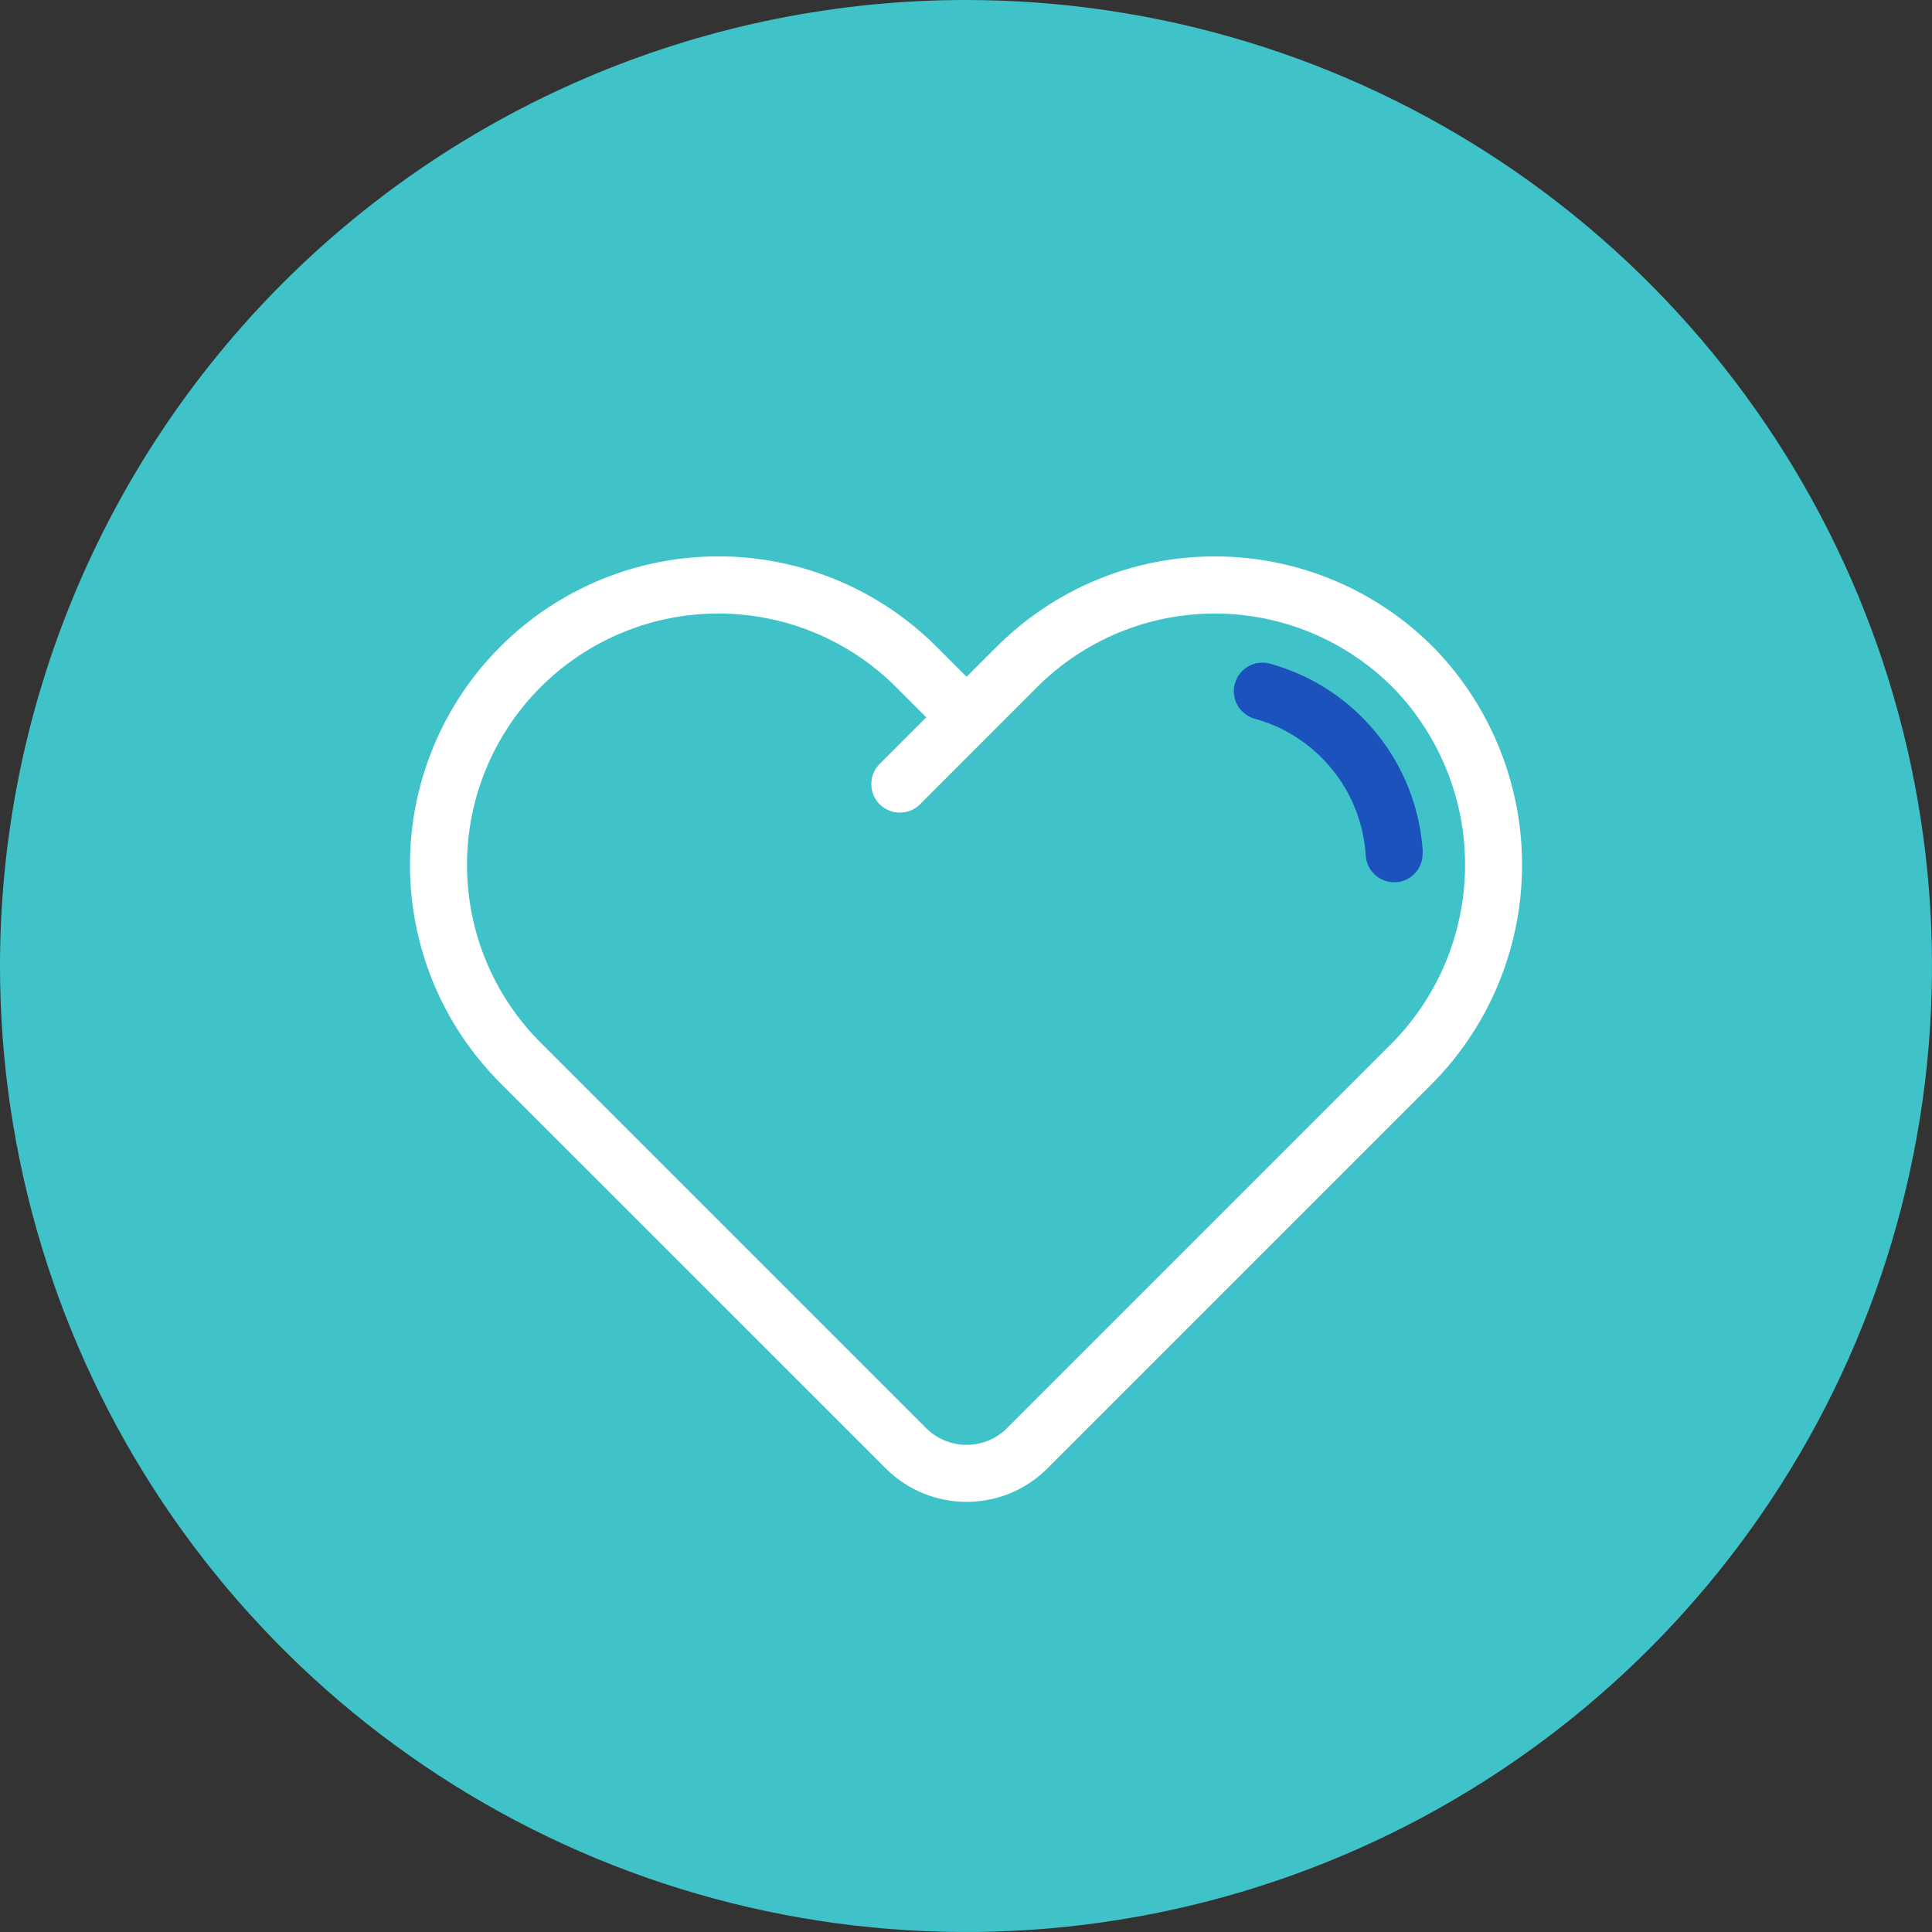
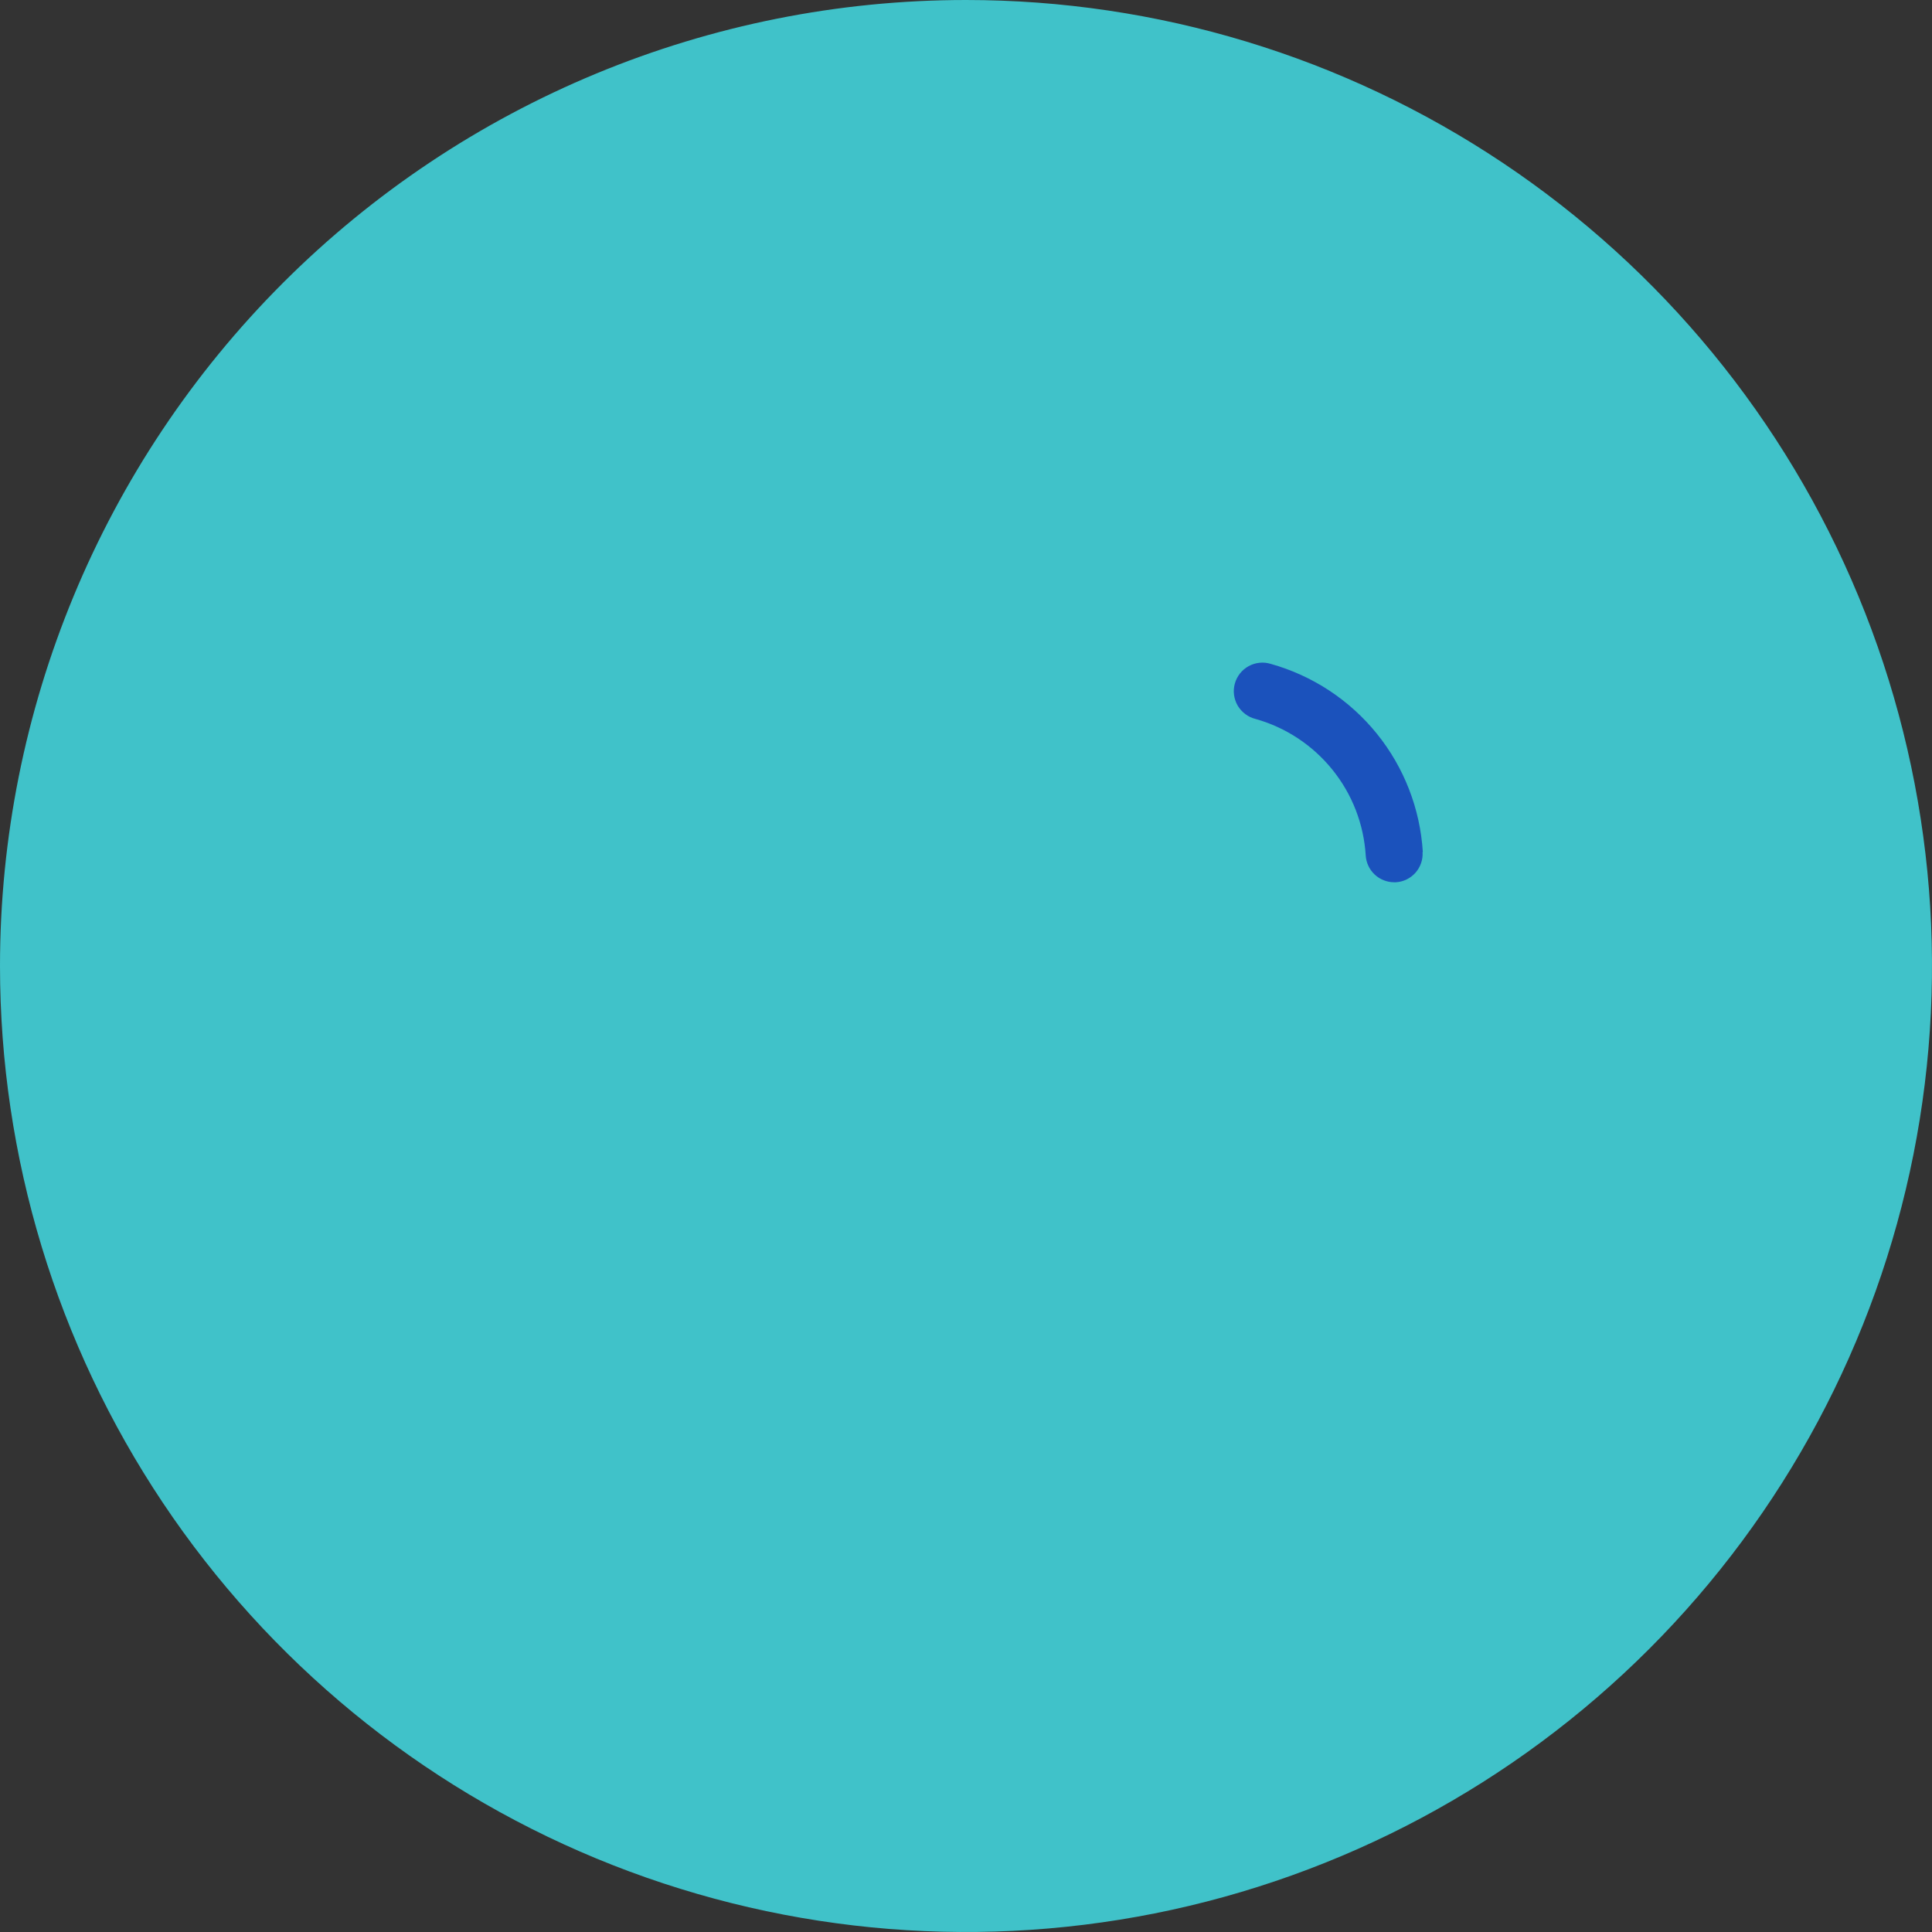
<svg xmlns="http://www.w3.org/2000/svg" width="38" height="38" viewBox="0 0 38 38" fill="none">
  <rect x="0" y="0" width="38" height="38" fill="#333333" stroke="none" />
  <g id="Group 90">
    <g id="Group 88">
      <g id="Group 74">
        <g id="Group 9">
          <path id="Path 24" d="M19 0C22.758 0 26.431 1.114 29.556 3.202C32.68 5.29 35.116 8.257 36.554 11.729C37.992 15.201 38.368 19.021 37.635 22.707C36.902 26.392 35.092 29.778 32.435 32.435C29.778 35.092 26.392 36.902 22.707 37.635C19.021 38.368 15.201 37.992 11.729 36.554C8.257 35.116 5.29 32.68 3.202 29.556C1.114 26.431 0 22.758 0 19C0 13.961 2.002 9.128 5.565 5.565C9.128 2.002 13.961 0 19 0Z" fill="#40C2C9" />
        </g>
      </g>
    </g>
    <g id="Group 89">
-       <path id="Path 77" fill-rule="evenodd" clip-rule="evenodd" d="M27.339 20.557L19.805 28.091C19.594 28.301 19.309 28.419 19.011 28.419C18.713 28.419 18.427 28.301 18.217 28.091L10.633 20.507C9.706 19.58 9.185 18.323 9.185 17.011C9.185 15.7 9.706 14.443 10.633 13.515C11.561 12.588 12.818 12.067 14.129 12.067C15.441 12.067 16.698 12.588 17.625 13.515L18.218 14.108L17.311 15.016C17.257 15.067 17.214 15.129 17.184 15.198C17.154 15.267 17.138 15.341 17.138 15.415C17.137 15.49 17.151 15.564 17.179 15.634C17.207 15.703 17.249 15.766 17.302 15.819C17.355 15.872 17.418 15.913 17.487 15.942C17.556 15.97 17.631 15.984 17.706 15.983C17.78 15.982 17.854 15.967 17.923 15.937C17.991 15.907 18.053 15.864 18.105 15.81L20.398 13.515C20.86 13.053 21.41 12.687 22.015 12.438C22.62 12.19 23.268 12.064 23.922 12.068C24.576 12.071 25.223 12.205 25.825 12.46C26.427 12.716 26.972 13.088 27.429 13.556C28.335 14.502 28.833 15.765 28.816 17.075C28.799 18.384 28.269 19.634 27.34 20.557M28.233 12.771C27.672 12.197 27.003 11.739 26.264 11.426C25.525 11.112 24.732 10.948 23.929 10.944C23.126 10.939 22.331 11.093 21.588 11.398C20.846 11.703 20.171 12.152 19.604 12.72L19.012 13.312L18.42 12.72C17.857 12.157 17.188 11.71 16.452 11.405C15.716 11.1 14.927 10.943 14.13 10.943C13.333 10.943 12.544 11.1 11.808 11.405C11.072 11.71 10.403 12.156 9.84 12.72C9.276 13.283 8.829 13.952 8.525 14.688C8.22 15.424 8.063 16.213 8.063 17.01C8.063 17.806 8.22 18.595 8.524 19.331C8.829 20.068 9.276 20.736 9.839 21.3L17.423 28.883C17.844 29.304 18.416 29.54 19.011 29.54C19.607 29.54 20.178 29.304 20.6 28.883L28.134 21.349C29.271 20.218 29.918 18.685 29.937 17.08C29.955 15.476 29.343 13.929 28.233 12.771L28.233 12.771Z" fill="white" />
      <path id="Path 78" fill-rule="evenodd" clip-rule="evenodd" d="M27.985 16.757C27.932 15.906 27.616 15.093 27.081 14.431C26.545 13.768 25.816 13.288 24.995 13.058C24.924 13.036 24.848 13.028 24.773 13.036C24.699 13.043 24.626 13.066 24.56 13.102C24.494 13.138 24.436 13.187 24.389 13.246C24.343 13.305 24.308 13.372 24.288 13.444C24.268 13.517 24.262 13.593 24.272 13.667C24.282 13.742 24.306 13.814 24.344 13.879C24.382 13.943 24.433 14 24.493 14.045C24.553 14.09 24.622 14.123 24.695 14.141C25.29 14.308 25.818 14.657 26.206 15.138C26.595 15.619 26.824 16.209 26.862 16.826C26.871 16.968 26.933 17.102 27.037 17.2C27.14 17.297 27.277 17.352 27.419 17.353H27.454C27.528 17.349 27.6 17.33 27.666 17.298C27.733 17.265 27.792 17.22 27.841 17.165C27.89 17.11 27.927 17.045 27.951 16.976C27.975 16.906 27.985 16.832 27.98 16.759" fill="#1B52BC" />
    </g>
  </g>
</svg>